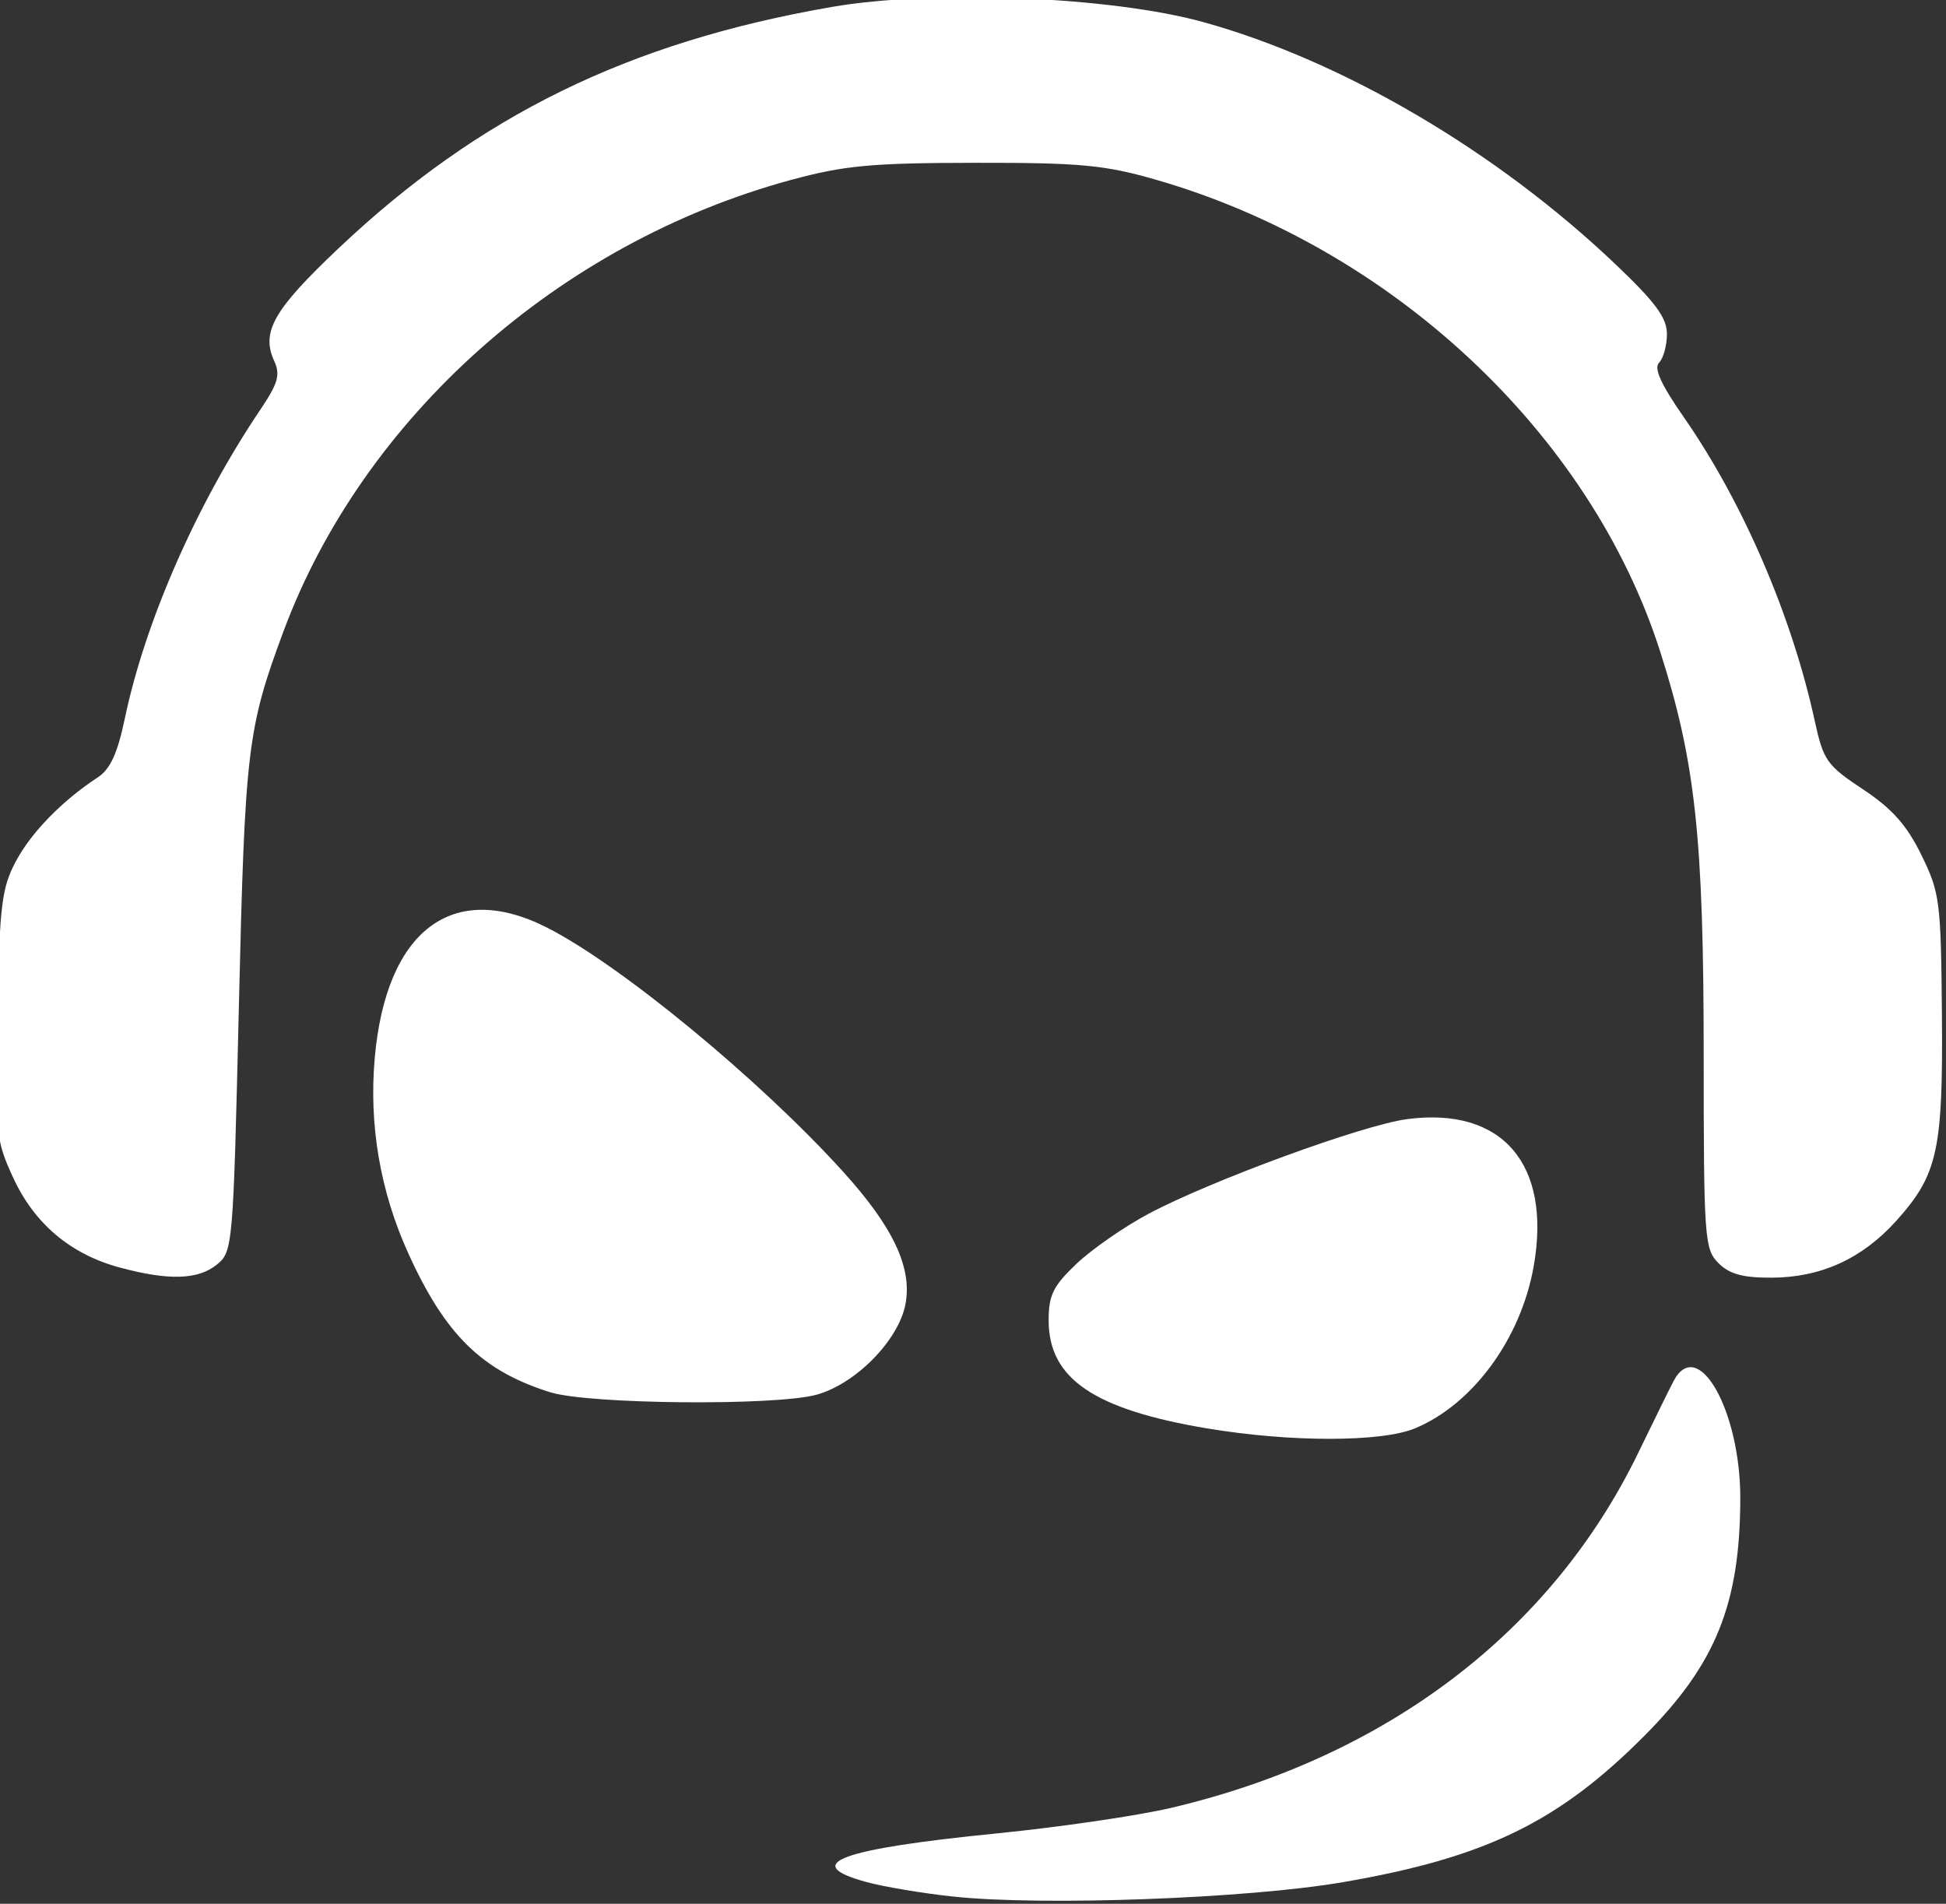
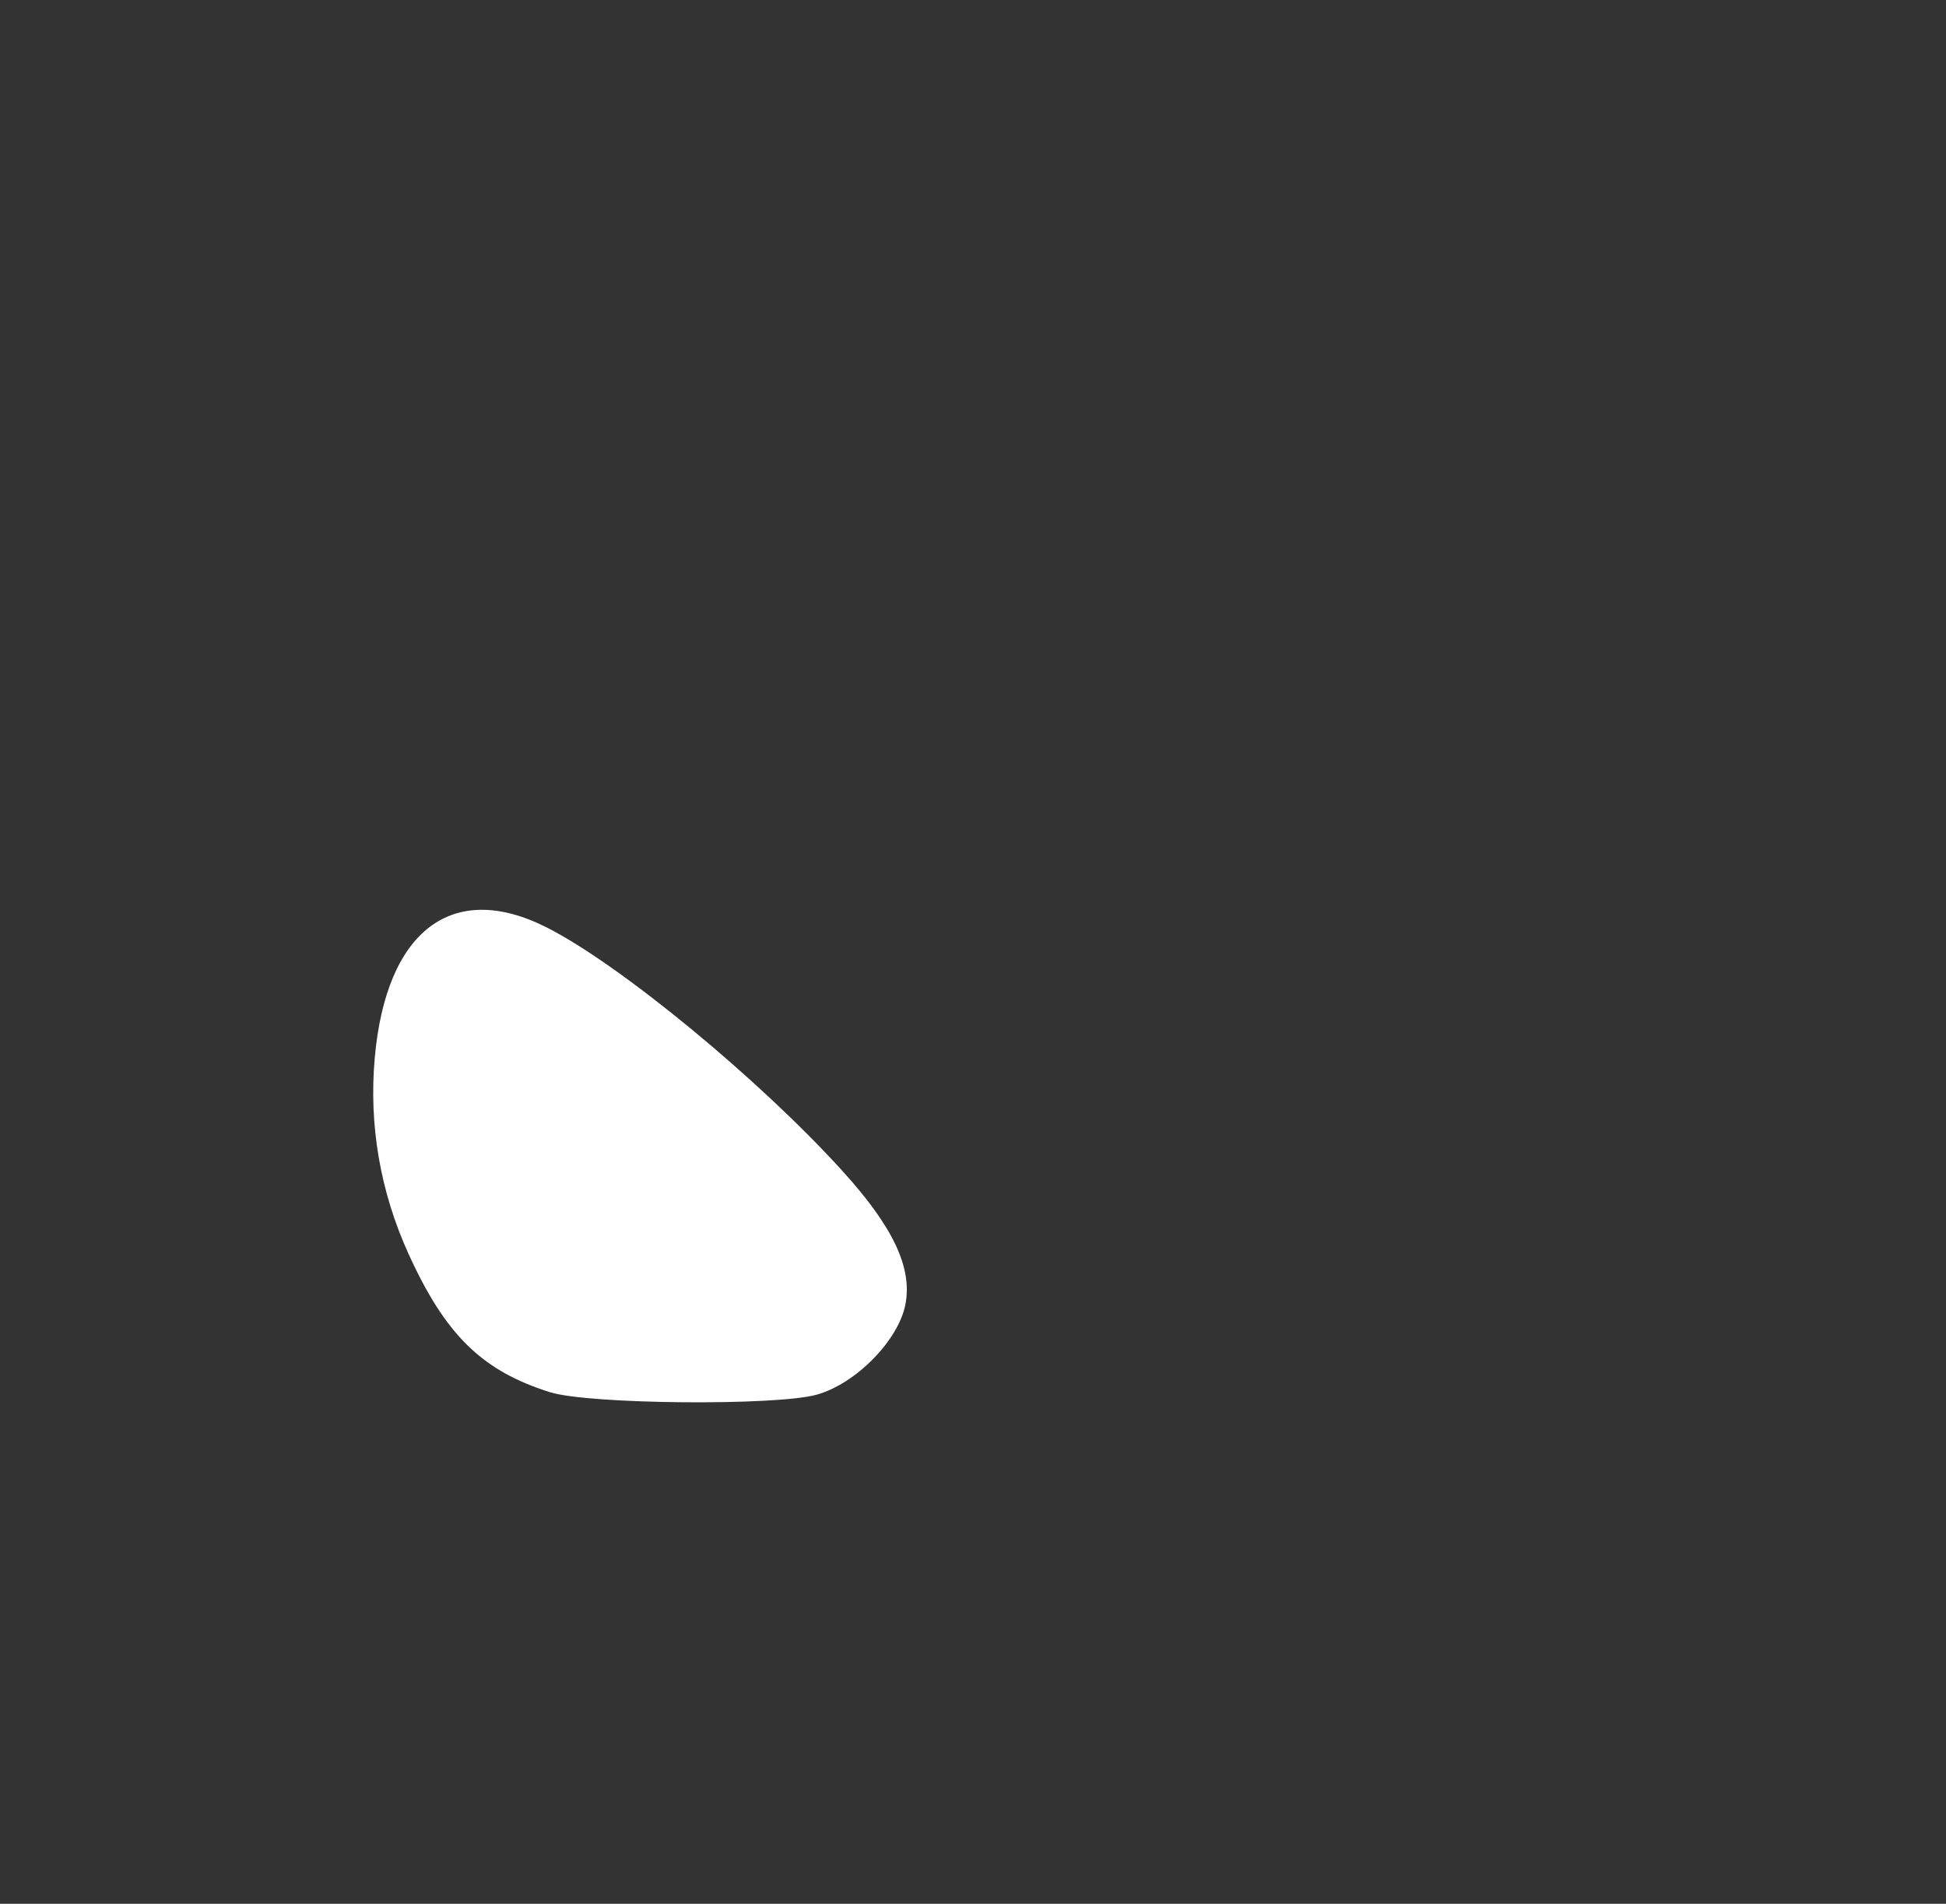
<svg xmlns="http://www.w3.org/2000/svg" xmlns:ns1="http://www.inkscape.org/namespaces/inkscape" xmlns:ns2="http://sodipodi.sourceforge.net/DTD/sodipodi-0.dtd" width="76.665mm" height="75mm" viewBox="0 0 76.665 75" version="1.1" id="svg1508" ns1:version="0.92.2 (5c3e80d, 2017-08-06)" ns2:docname="teamspeakLogo.svg">
  <rect x="0" y="0" width="76.665" height="75" fill="#333333" stroke="none" />
  <defs id="defs1502" />
  <ns2:namedview id="base" pagecolor="#ffffff" bordercolor="#666666" borderopacity="1.0" ns1:pageopacity="0.0" ns1:pageshadow="2" ns1:zoom="0.35" ns1:cx="-282.26354" ns1:cy="-106.83914" ns1:document-units="mm" ns1:current-layer="layer1" showgrid="false" fit-margin-top="0" fit-margin-left="0" fit-margin-right="0" fit-margin-bottom="0" ns1:window-width="1920" ns1:window-height="1017" ns1:window-x="1672" ns1:window-y="42" ns1:window-maximized="1" />
  <g ns1:label="Ebene 1" ns1:groupmode="layer" id="layer1" transform="translate(29.261,-45.565)">
    <g id="g1111" transform="matrix(1.085,0,0,1.085,-1210.367,-829)">
-       <path ns1:connector-curvature="0" id="path1072" d="m 1092.929,852.075 c -1.794,-0.483 -3.111,-1.596 -3.882,-3.28 -0.631,-1.378 -0.654,-1.625 -0.567,-5.909 0.082,-3.978 0.156,-4.591 0.675,-5.565 0.561,-1.052 1.684,-2.202 2.978,-3.049 0.448,-0.293 0.712,-0.871 0.978,-2.14 0.736,-3.513 2.601,-7.764 4.91,-11.193 0.654,-0.971 0.742,-1.278 0.511,-1.784 -0.479,-1.052 -0.021,-1.856 2.325,-4.076 5.106,-4.834 10.538,-7.495 17.911,-8.774 3.694,-0.641 10.146,-0.38 13.497,0.547 5.053,1.398 10.638,4.676 14.954,8.778 1.468,1.395 1.884,1.958 1.884,2.547 0,0.416 -0.128,0.883 -0.284,1.04 -0.201,0.2 0.065,0.786 0.903,1.991 2.138,3.074 3.916,7.197 4.747,11.011 0.315,1.446 0.437,1.618 1.752,2.491 1.063,0.706 1.589,1.297 2.122,2.385 0.671,1.372 0.71,1.673 0.745,5.794 0.042,4.939 -0.154,5.821 -1.665,7.497 -1.233,1.367 -2.727,2.048 -4.511,2.056 -1.052,0.005 -1.537,-0.128 -1.938,-0.529 -0.507,-0.507 -0.535,-0.892 -0.536,-7.55 0,-7.889 -0.301,-10.663 -1.582,-14.662 -2.538,-7.924 -9.757,-14.672 -18.328,-17.131 -1.847,-0.53 -2.737,-0.613 -6.548,-0.608 -3.76,0.005 -4.745,0.096 -6.682,0.622 -8.423,2.286 -15.546,8.625 -18.433,16.405 -1.306,3.518 -1.394,4.263 -1.613,13.558 -0.207,8.784 -0.221,8.951 -0.802,9.421 -0.682,0.552 -1.745,0.584 -3.52,0.106 z" style="opacity:1;fill:#ffffff;fill-opacity:1;fill-rule:evenodd;stroke:none;stroke-width:6.061;stroke-linejoin:miter;stroke-miterlimit:4;stroke-dasharray:none;stroke-opacity:1" />
-       <path ns1:connector-curvature="0" id="path1074" d="m 1132.417,857.917 c -4.127,-0.693 -5.764,-1.809 -5.764,-3.928 0,-0.914 0.164,-1.245 1.011,-2.051 0.556,-0.529 1.734,-1.346 2.617,-1.816 2.27,-1.208 7.769,-3.221 9.384,-3.436 3.459,-0.459 5.258,1.634 4.599,5.35 -0.466,2.625 -2.206,5.001 -4.306,5.876 -1.216,0.507 -4.531,0.509 -7.541,0.004 z" style="opacity:1;fill:#ffffff;fill-opacity:1;fill-rule:evenodd;stroke:none;stroke-width:6.061;stroke-linejoin:miter;stroke-miterlimit:4;stroke-dasharray:none;stroke-opacity:1" />
+       <path ns1:connector-curvature="0" id="path1072" d="m 1092.929,852.075 z" style="opacity:1;fill:#ffffff;fill-opacity:1;fill-rule:evenodd;stroke:none;stroke-width:6.061;stroke-linejoin:miter;stroke-miterlimit:4;stroke-dasharray:none;stroke-opacity:1" />
      <path ns1:connector-curvature="0" id="path1076" d="m 1108.565,856.606 c -2.484,-0.777 -3.818,-2.082 -5.165,-5.052 -1.018,-2.244 -1.432,-4.661 -1.216,-7.092 0.412,-4.635 2.829,-6.467 6.249,-4.734 2.669,1.352 7.731,5.524 10.756,8.865 1.819,2.008 2.514,3.484 2.266,4.807 -0.246,1.31 -1.8,2.895 -3.227,3.291 -1.478,0.41 -8.268,0.35 -9.663,-0.087 z" style="opacity:1;fill:#ffffff;fill-opacity:1;fill-rule:evenodd;stroke:none;stroke-width:6.061;stroke-linejoin:miter;stroke-miterlimit:4;stroke-dasharray:none;stroke-opacity:1" />
-       <path ns1:connector-curvature="0" id="path1078" d="m 1123.178,874.913 c -1.103,-0.119 -2.516,-0.356 -3.14,-0.527 -2.422,-0.662 -0.985,-1.197 4.744,-1.767 2.279,-0.227 5.13,-0.645 6.336,-0.93 7.822,-1.847 13.794,-6.391 16.947,-12.894 0.588,-1.213 1.165,-2.386 1.283,-2.606 0.88,-1.651 2.425,1.08 2.419,4.276 -0.01,3.813 -0.885,5.994 -3.451,8.58 -3.135,3.159 -5.785,4.451 -10.97,5.345 -3.453,0.596 -10.934,0.872 -14.168,0.522 z" style="opacity:1;fill:#ffffff;fill-opacity:1;fill-rule:evenodd;stroke:none;stroke-width:6.061;stroke-linejoin:miter;stroke-miterlimit:4;stroke-dasharray:none;stroke-opacity:1" />
    </g>
  </g>
</svg>